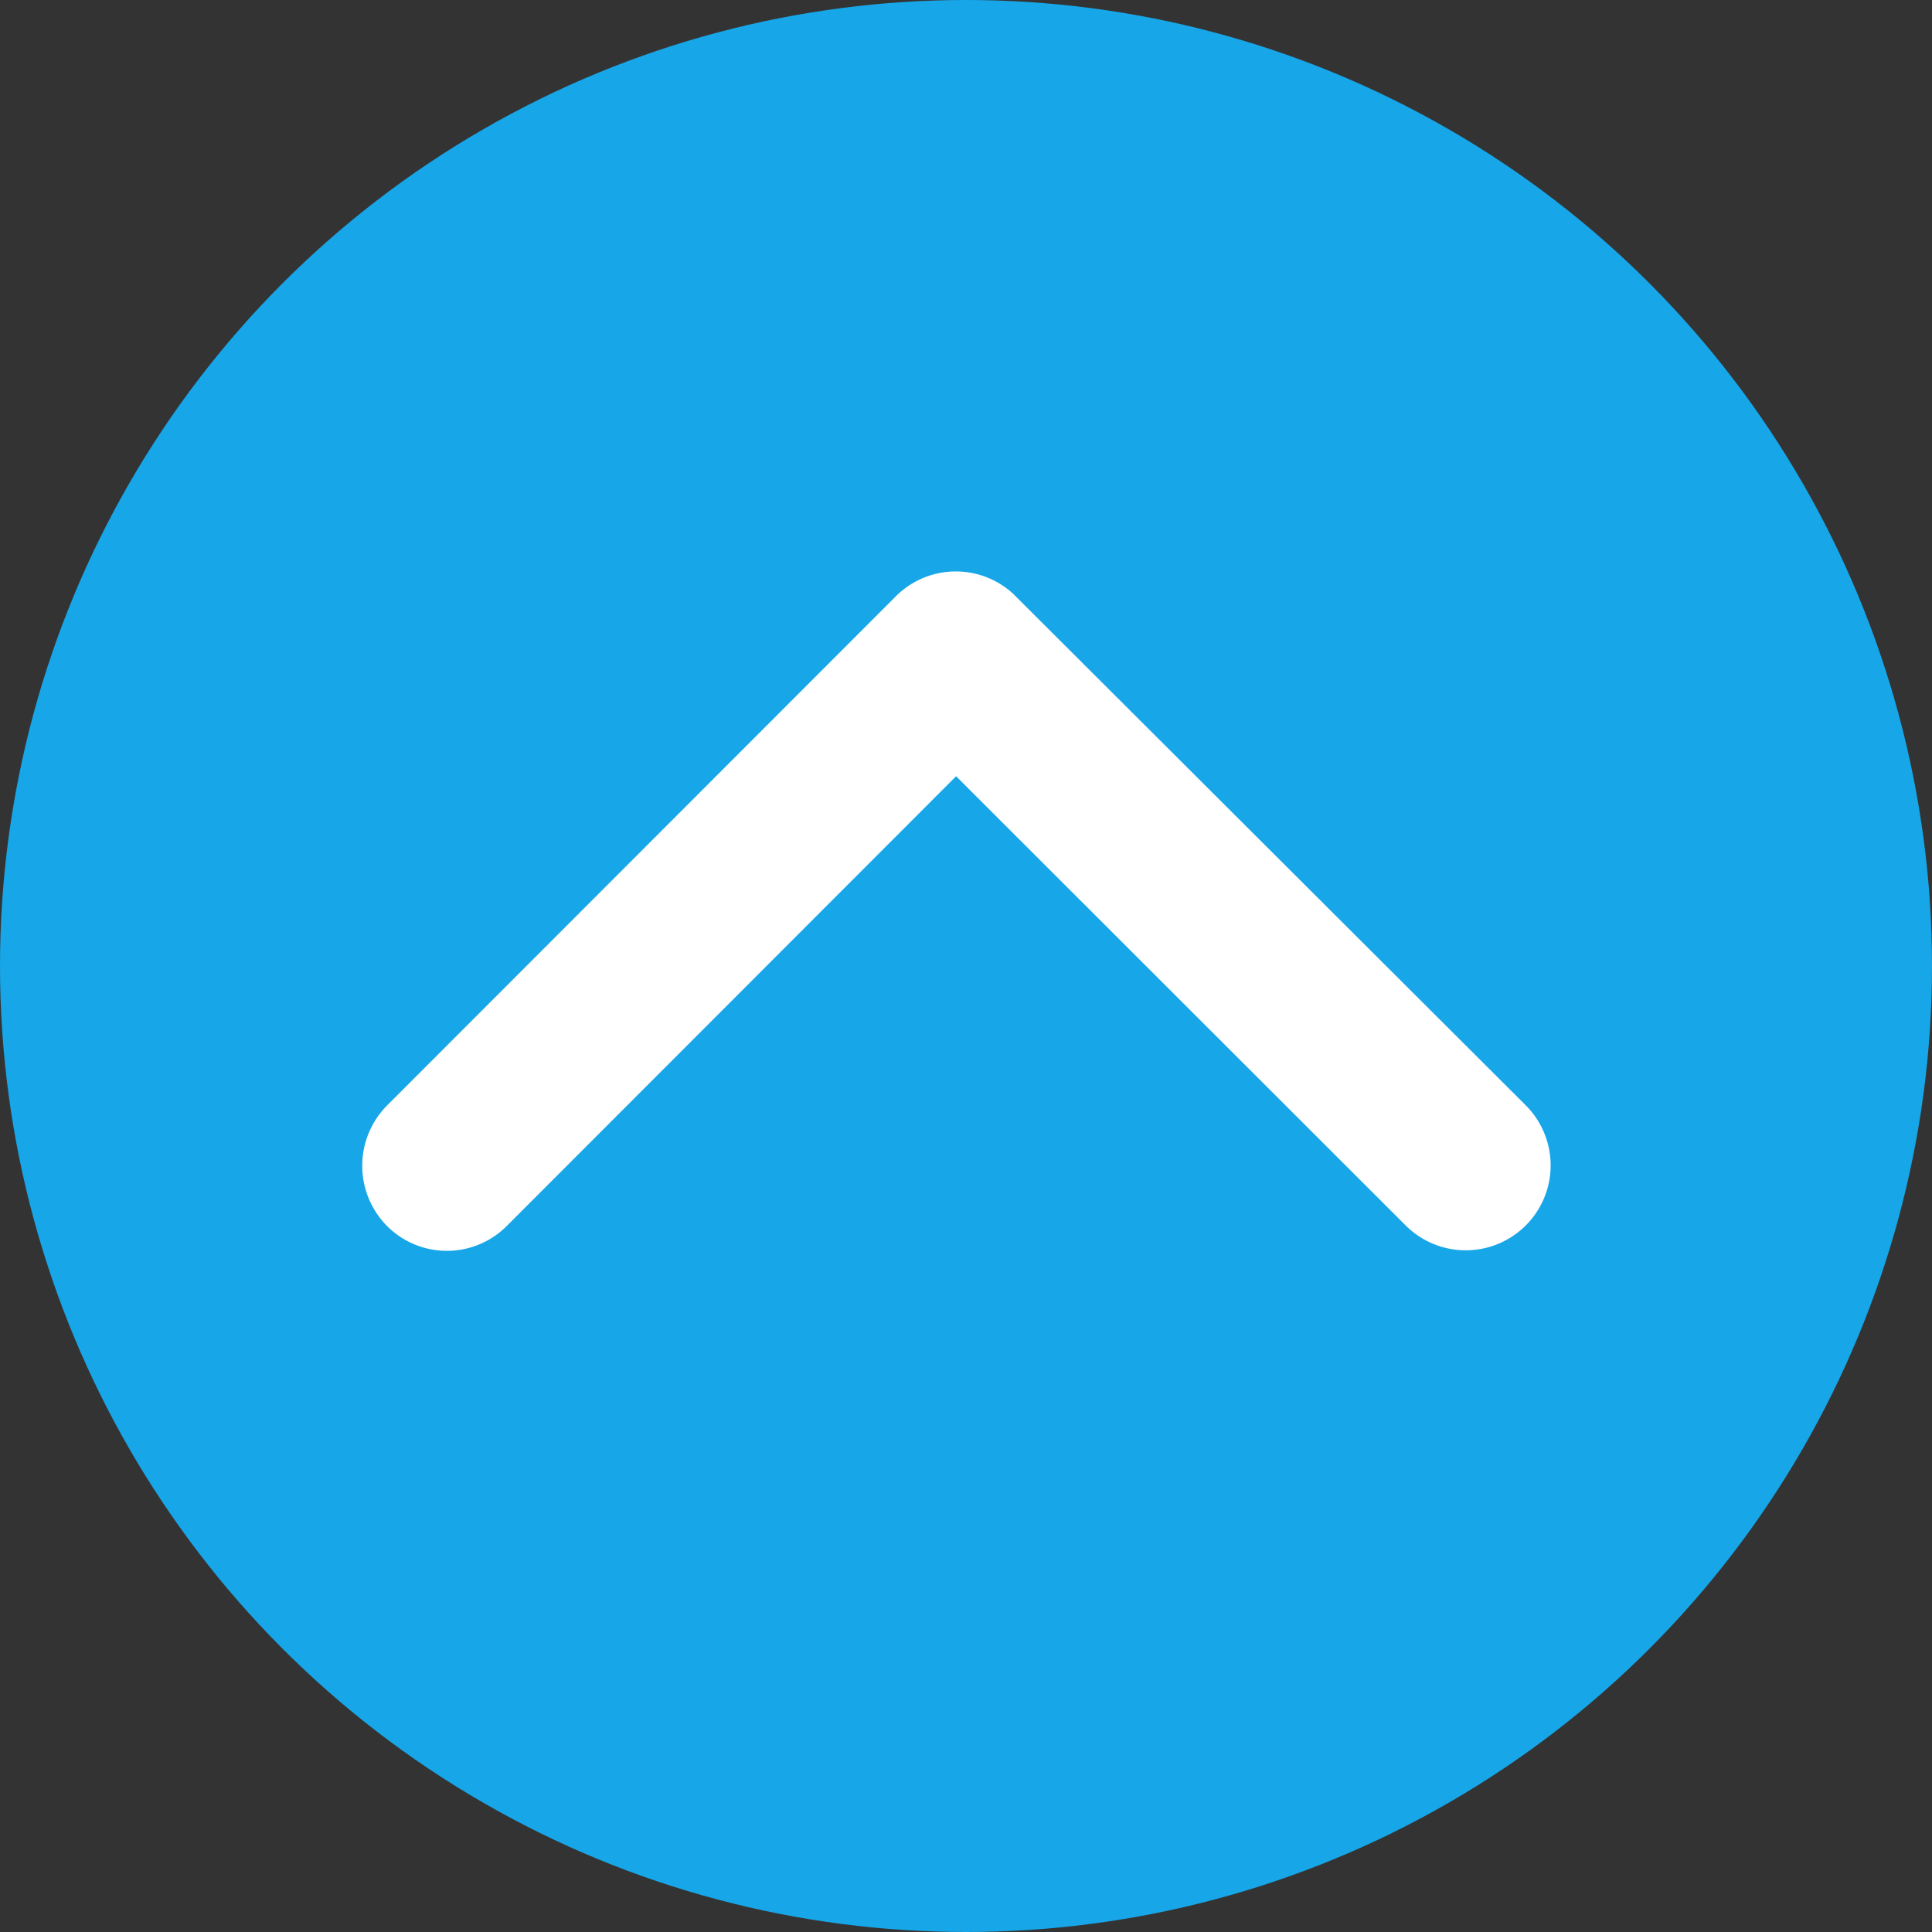
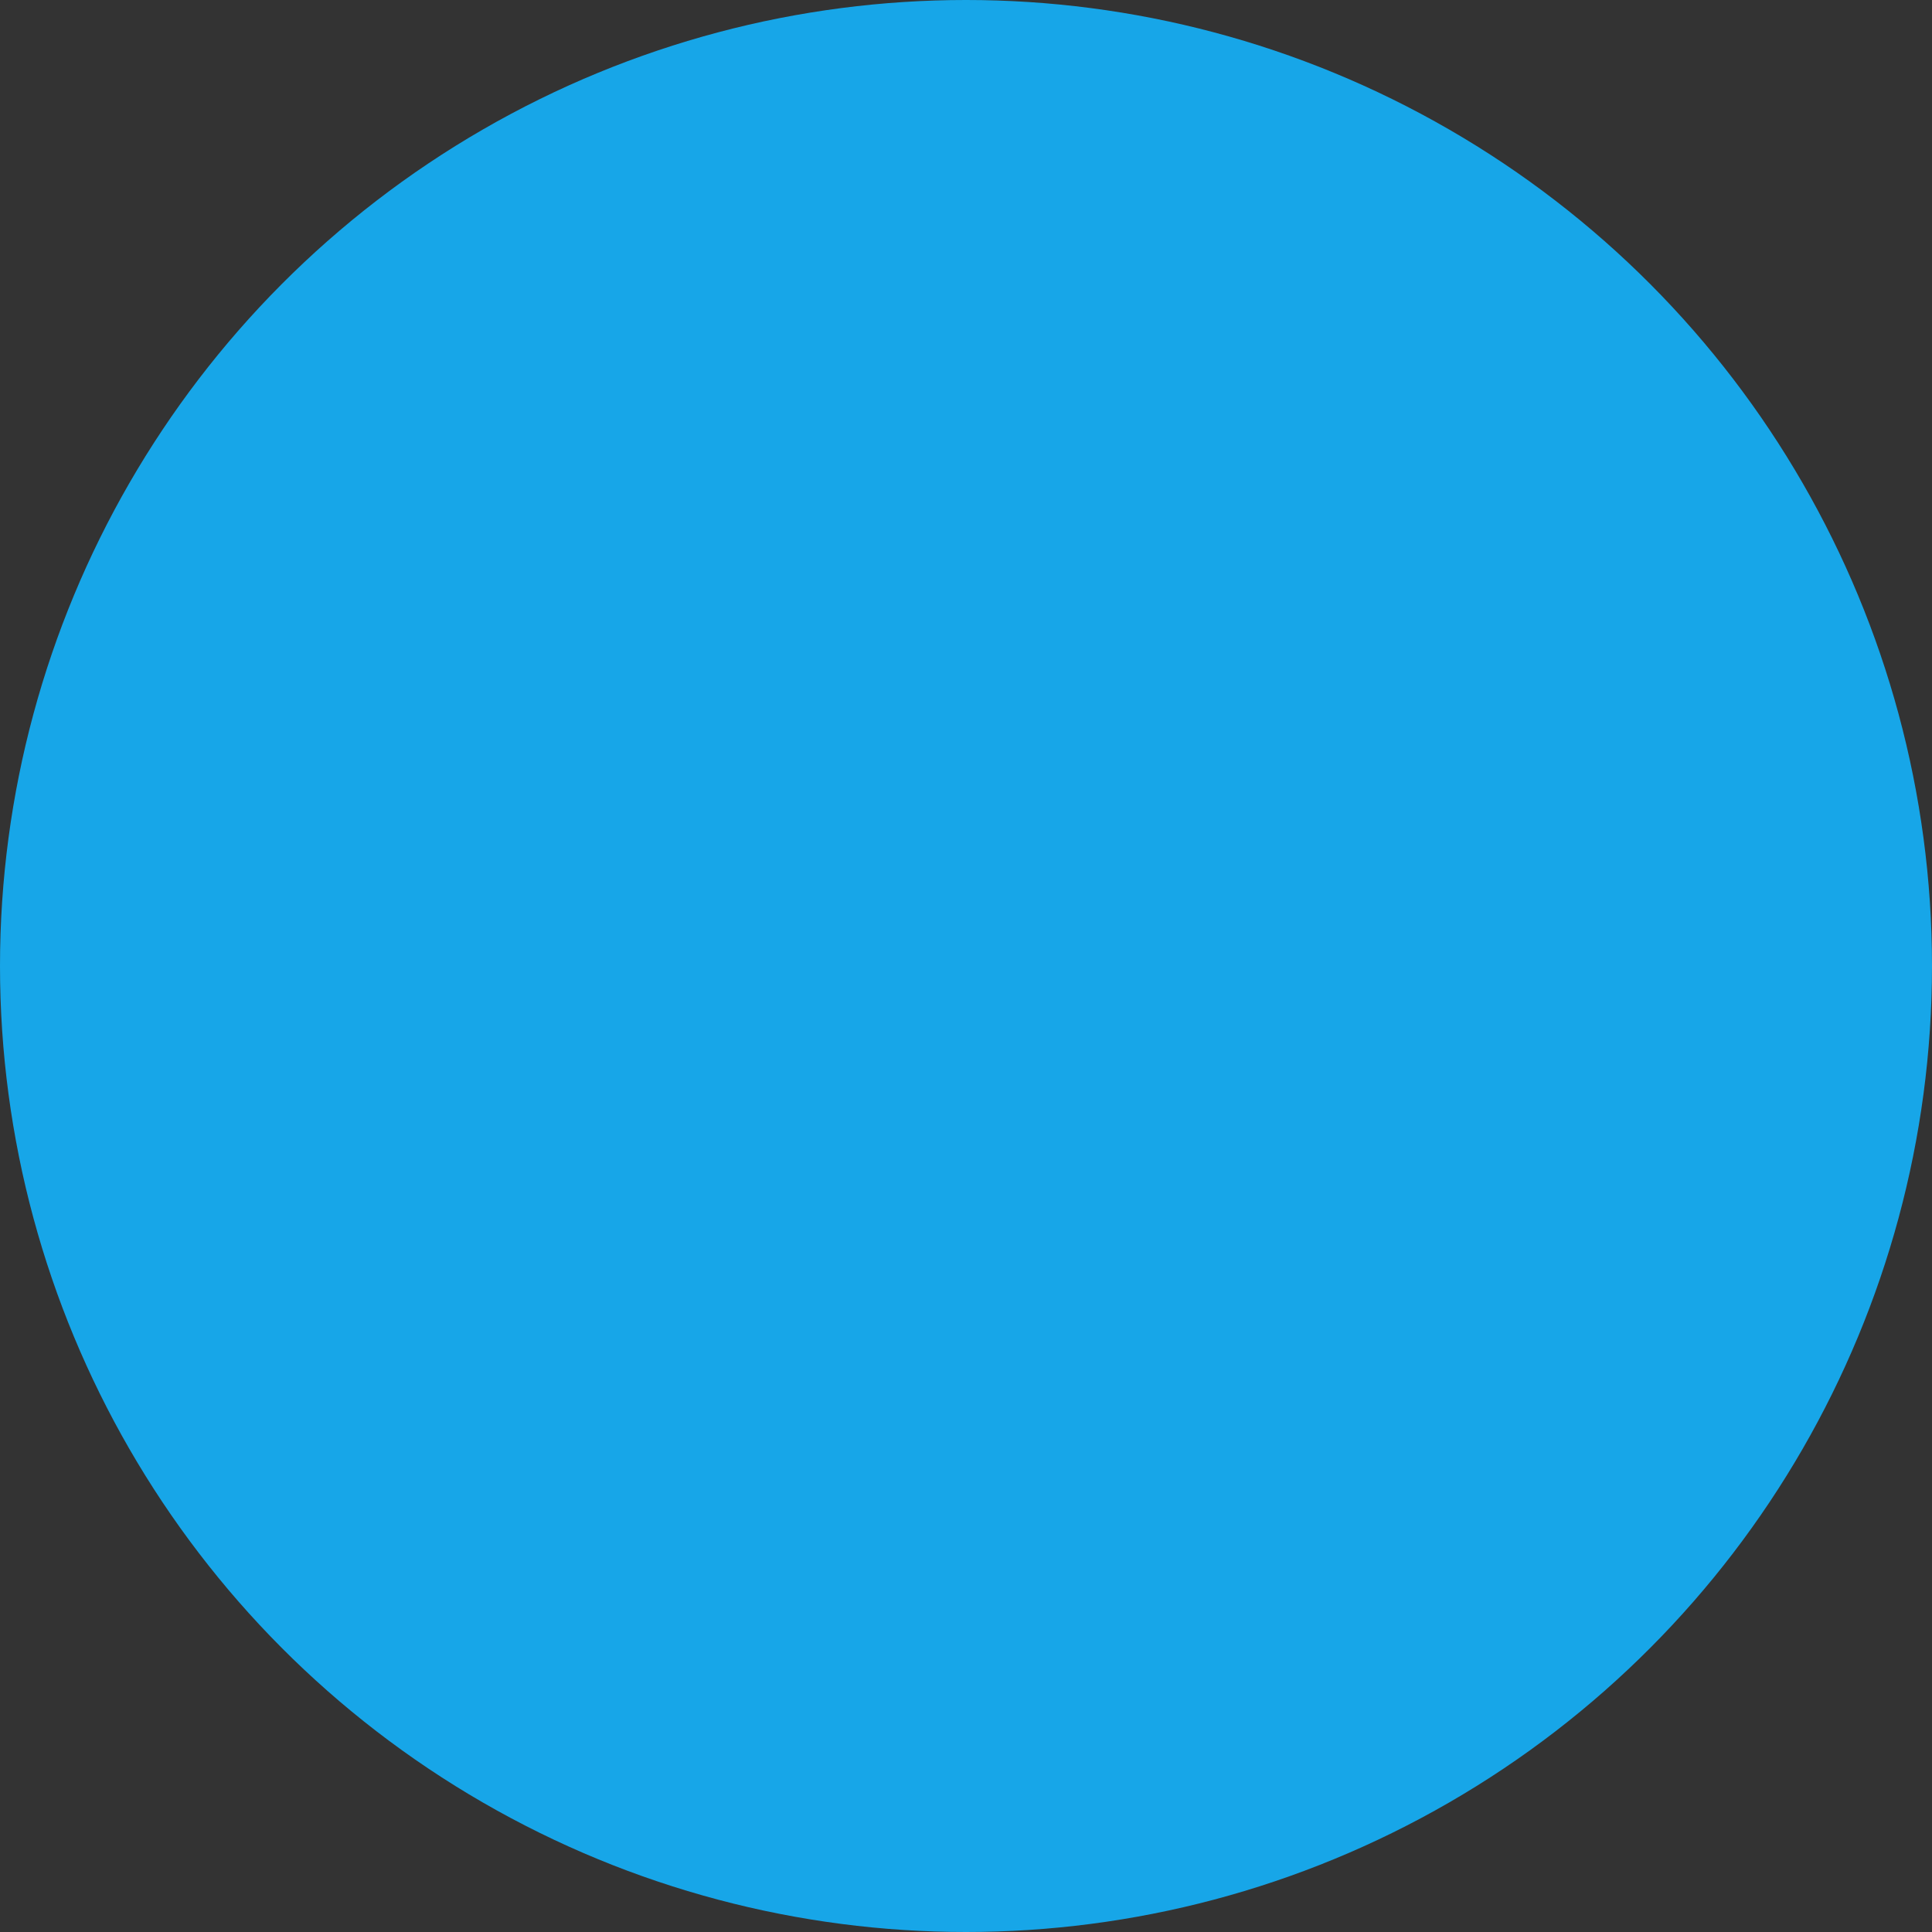
<svg xmlns="http://www.w3.org/2000/svg" width="64" height="64" viewBox="0 0 64 64">
  <rect x="0" y="0" width="64" height="64" fill="#333333" stroke="none" />
  <g transform="translate(-928 -4863.817)">
    <circle cx="32" cy="32" r="32" transform="translate(928 4863.817)" fill="#17a6e8" />
-     <path d="M19.688,15.721,34.57.826a2.8,2.8,0,0,1,3.973,0,2.836,2.836,0,0,1,0,3.984L21.68,21.686a2.808,2.808,0,0,1-3.879.082L.82,4.822A2.813,2.813,0,0,1,4.793.838Z" transform="translate(979.36 4905.252) rotate(180)" fill="#fff" />
  </g>
</svg>